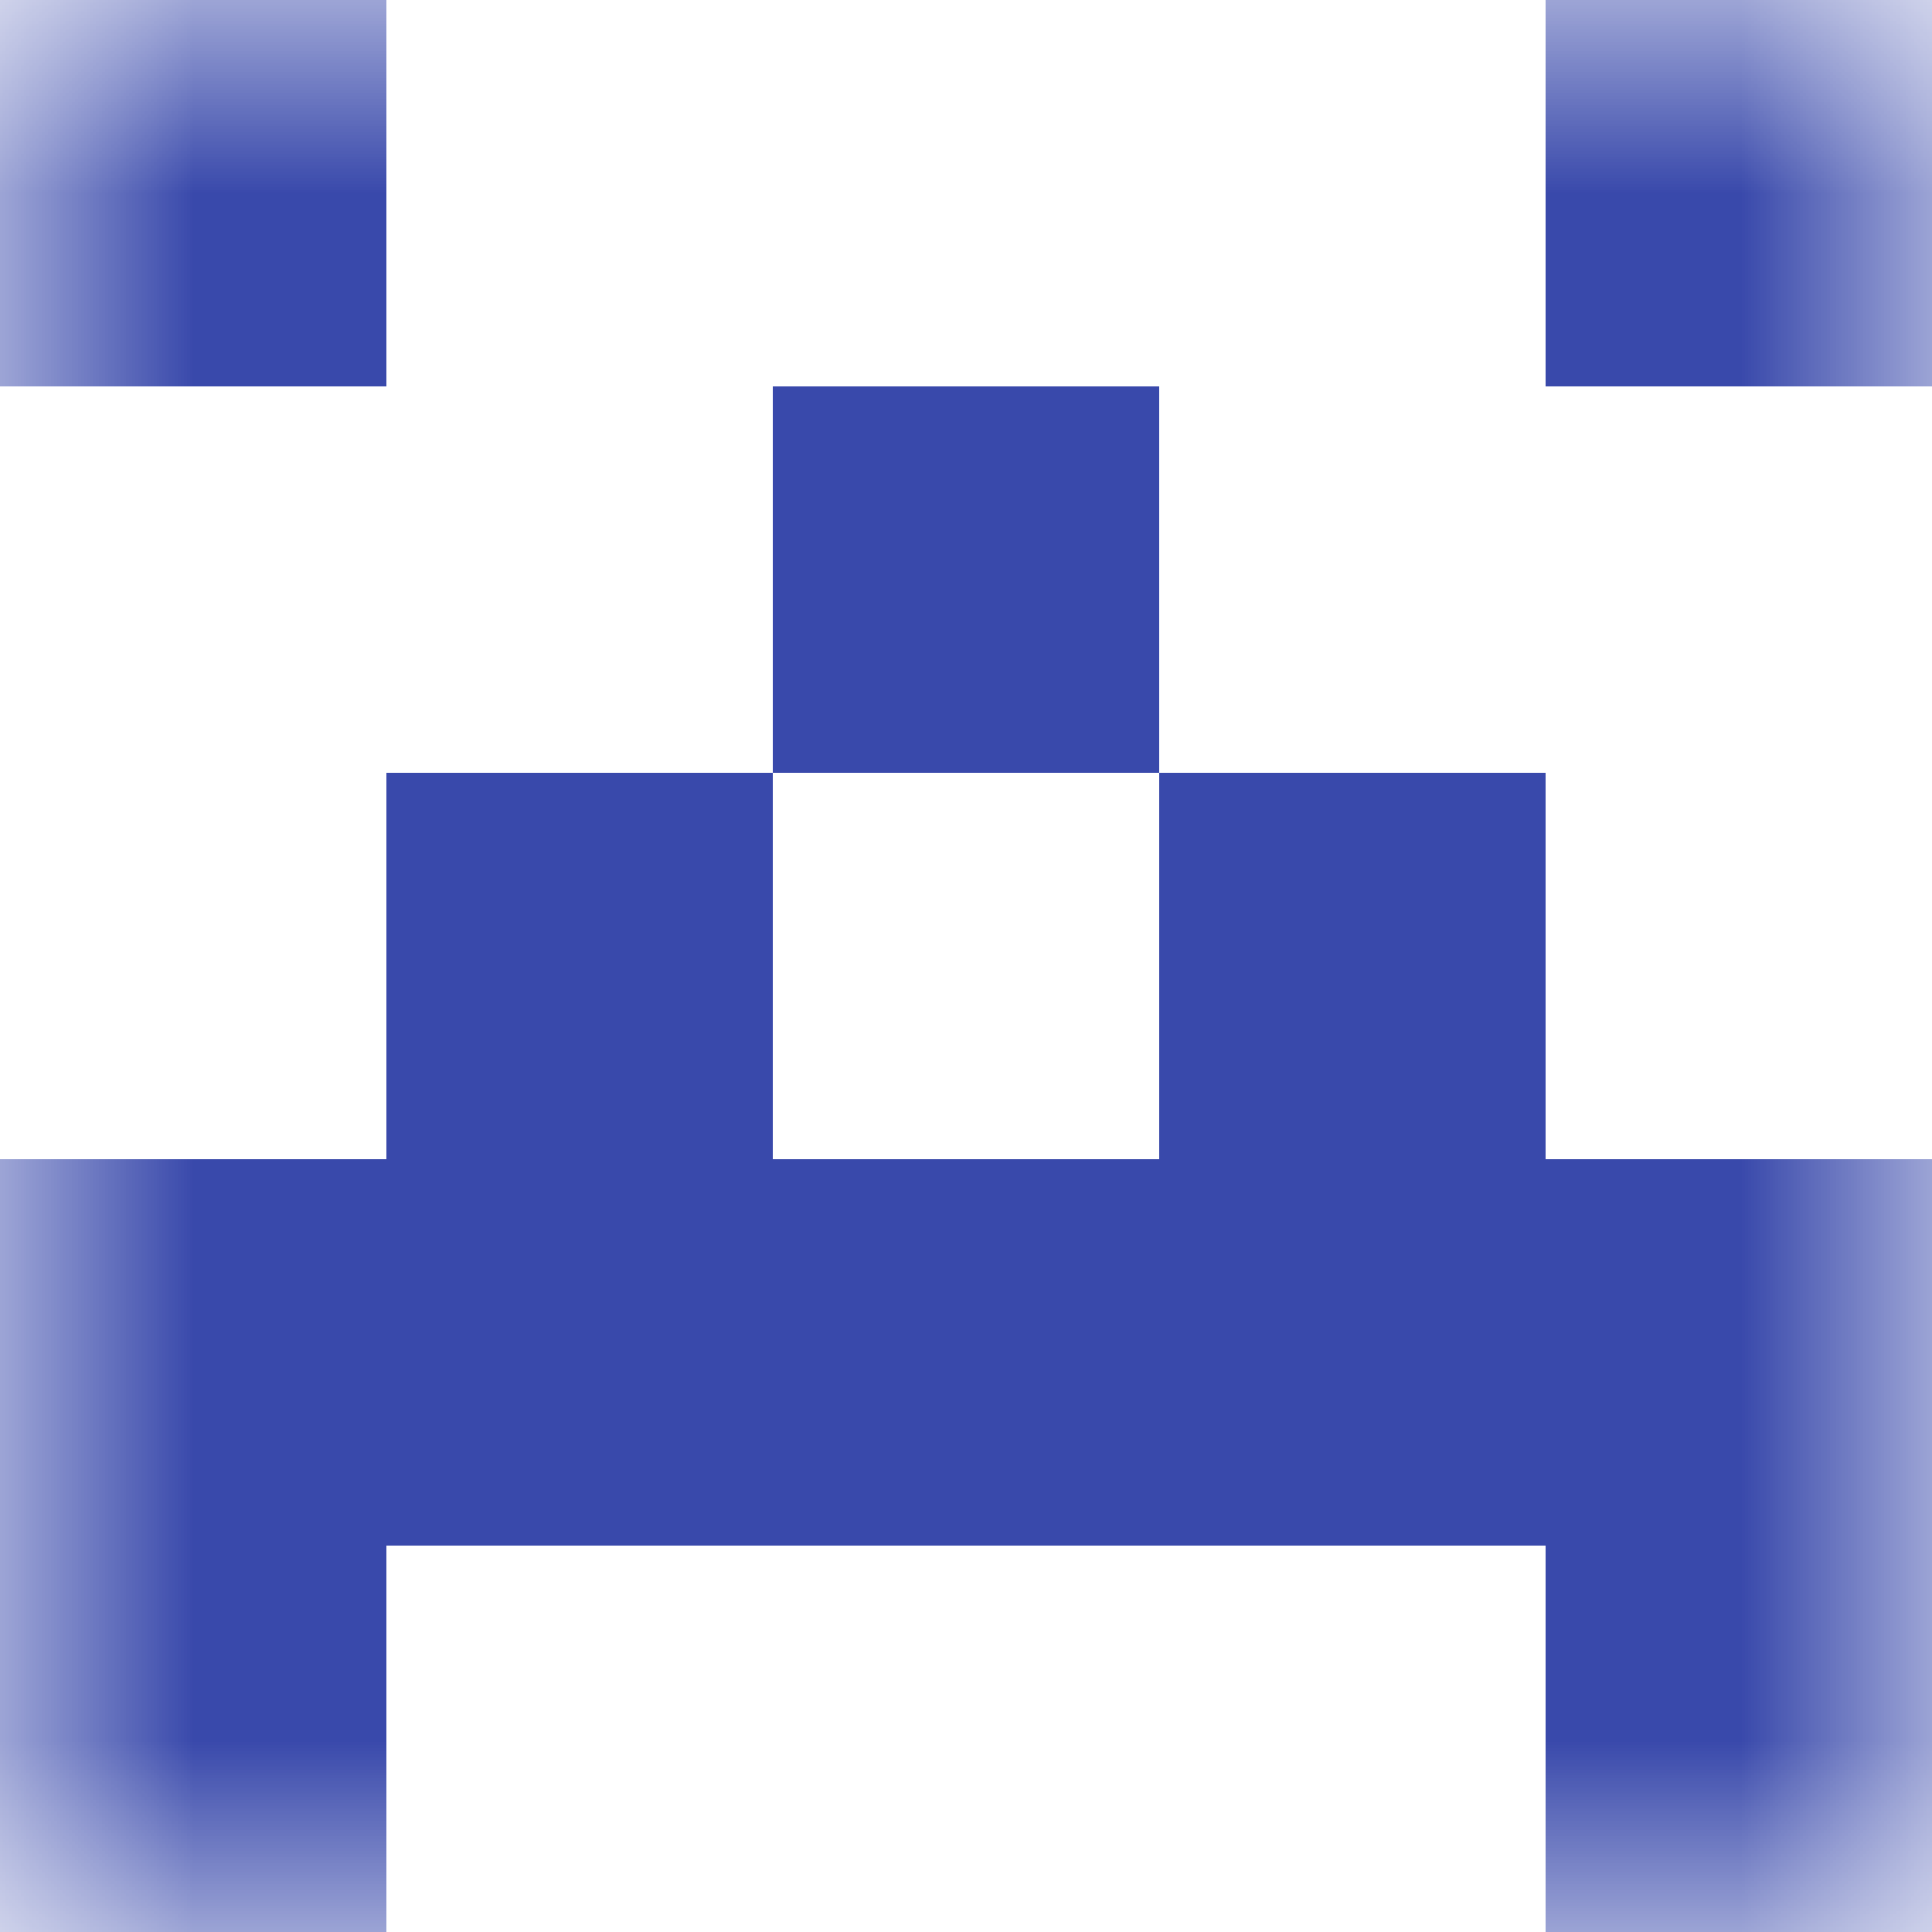
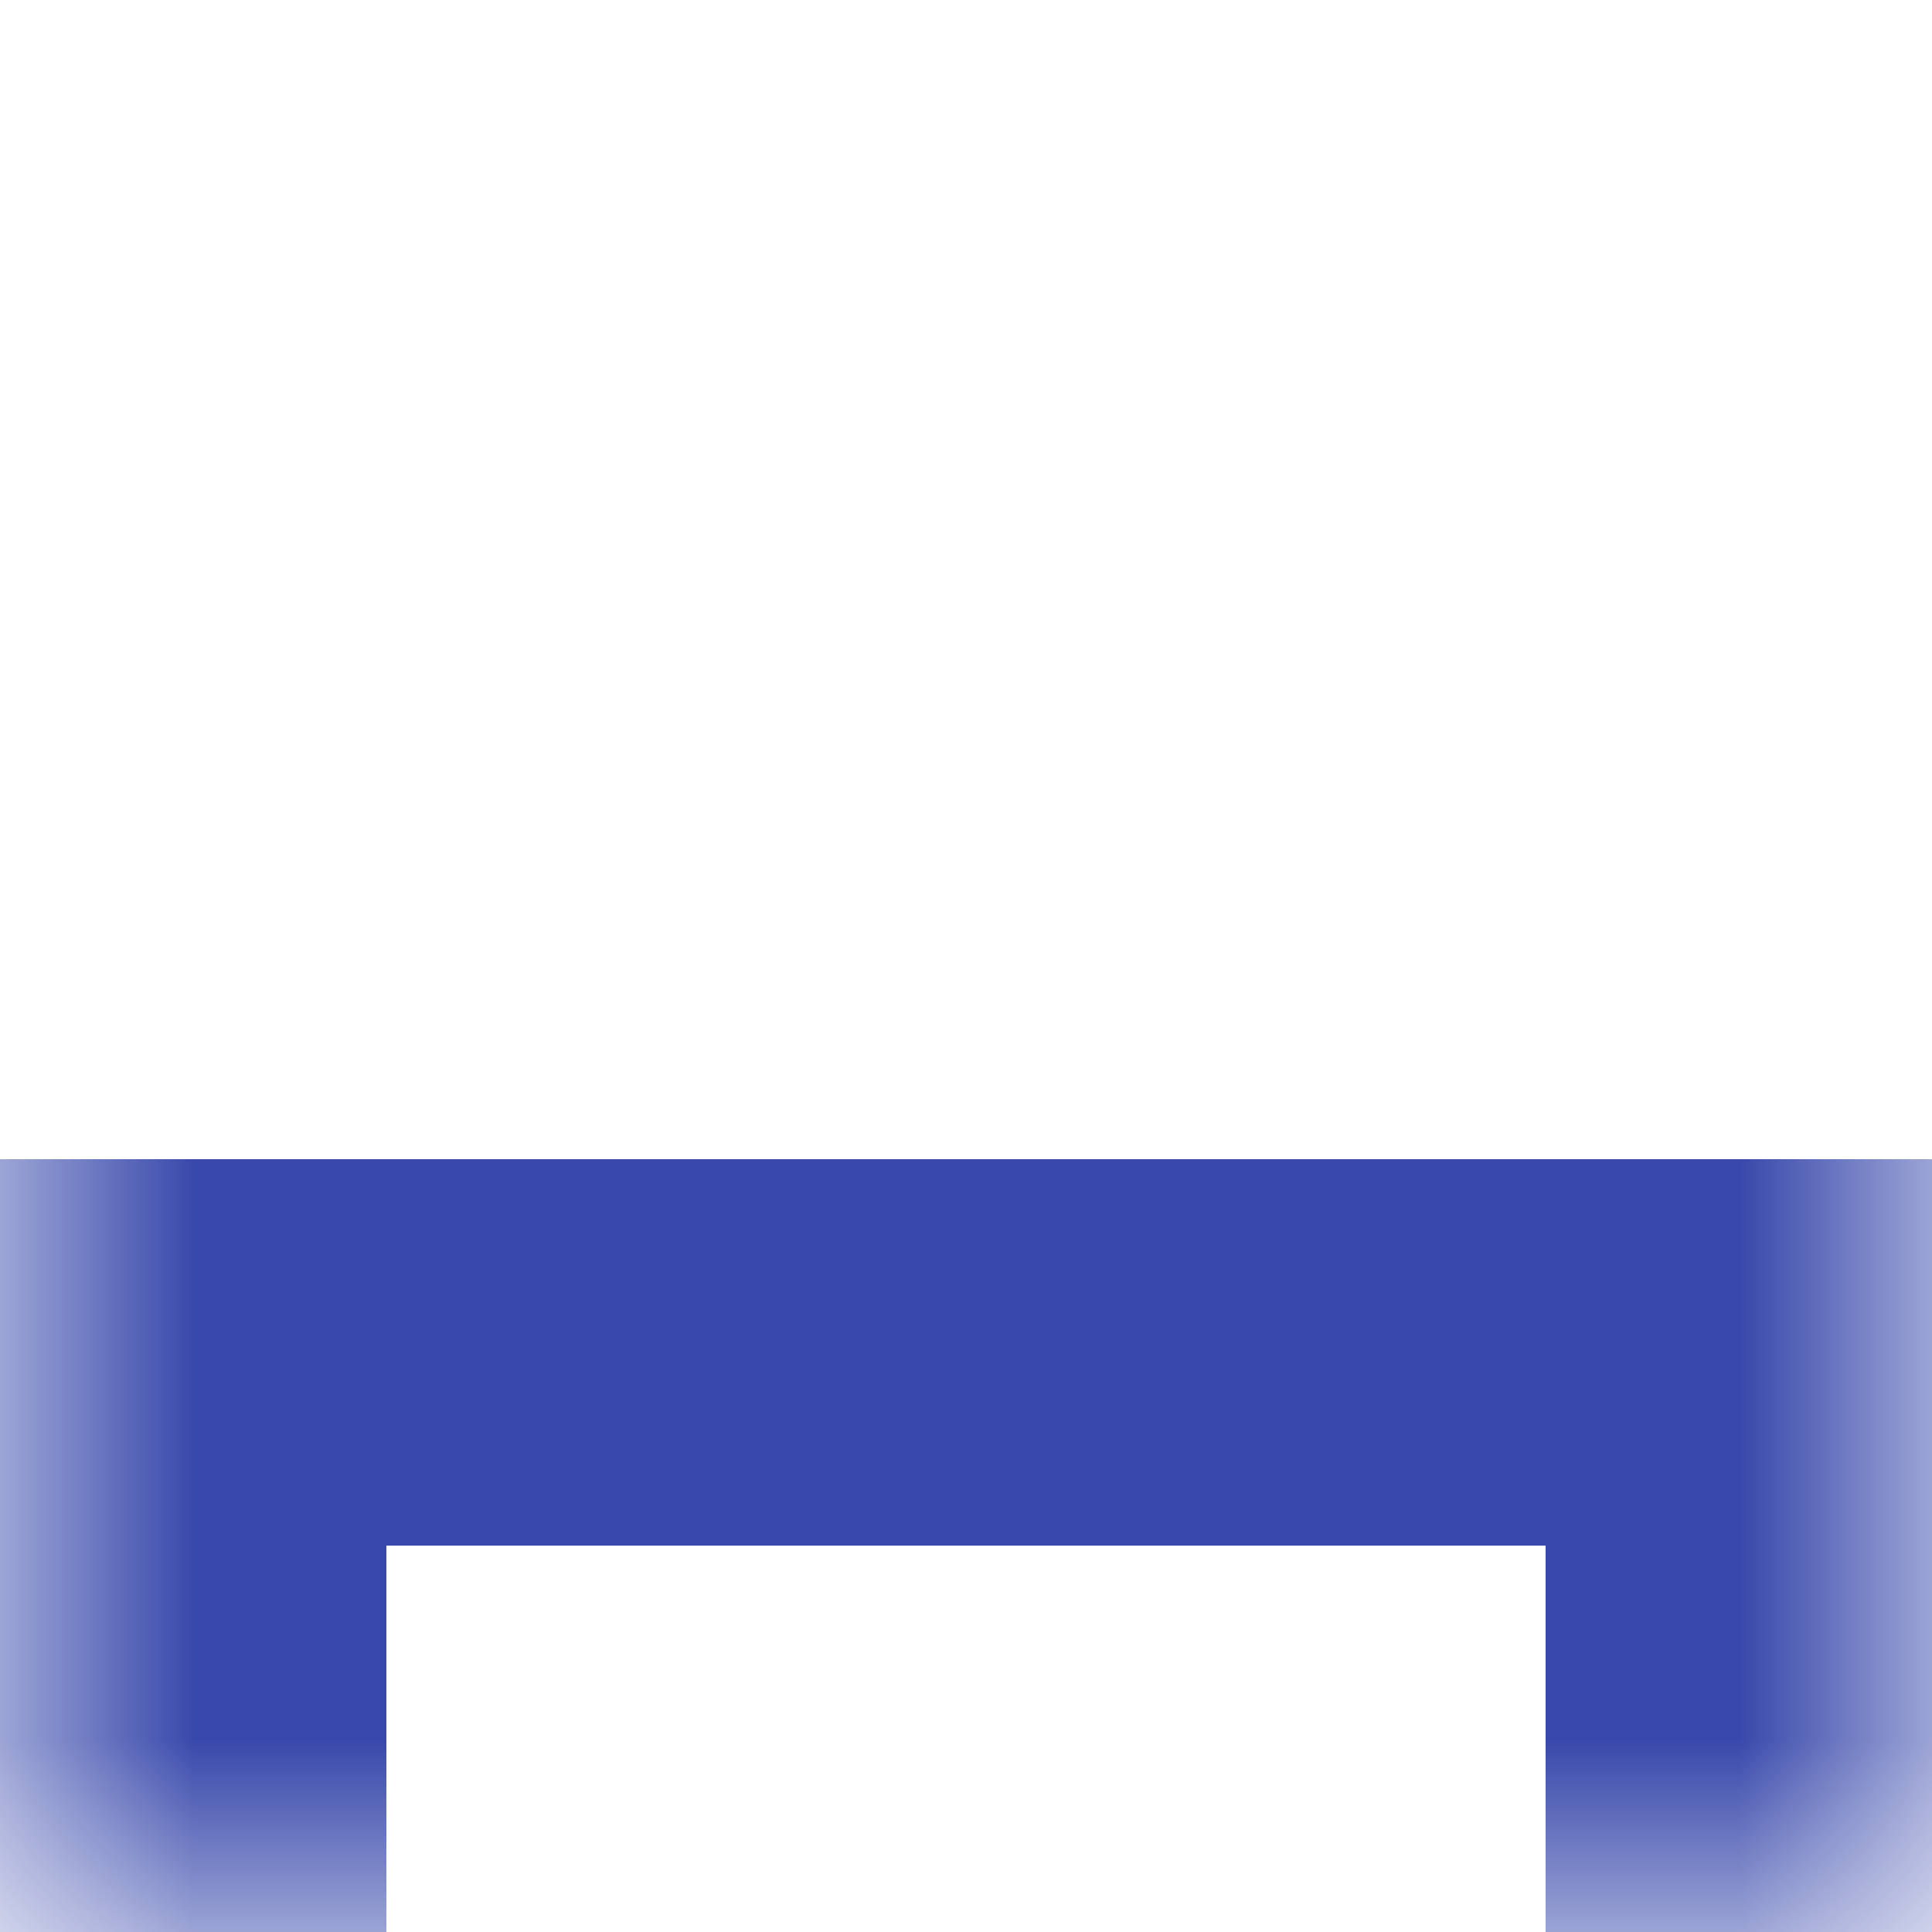
<svg xmlns="http://www.w3.org/2000/svg" viewBox="0 0 5 5" fill="none" shape-rendering="crispEdges">
  <mask id="viewboxMask">
    <rect width="5" height="5" rx="0" ry="0" x="0" y="0" fill="#fff" />
  </mask>
  <g mask="url(#viewboxMask)">
-     <path d="M1 0H0v1h1V0ZM5 0H4v1h1V0Z" fill="#3949ab" />
-     <path fill="#3949ab" d="M2 1h1v1H2z" />
-     <path d="M2 2H1v1h1V2ZM4 2H3v1h1V2Z" fill="#3949ab" />
    <path fill="#3949ab" d="M0 3h5v1H0z" />
    <path d="M1 4H0v1h1V4ZM5 4H4v1h1V4Z" fill="#3949ab" />
  </g>
</svg>